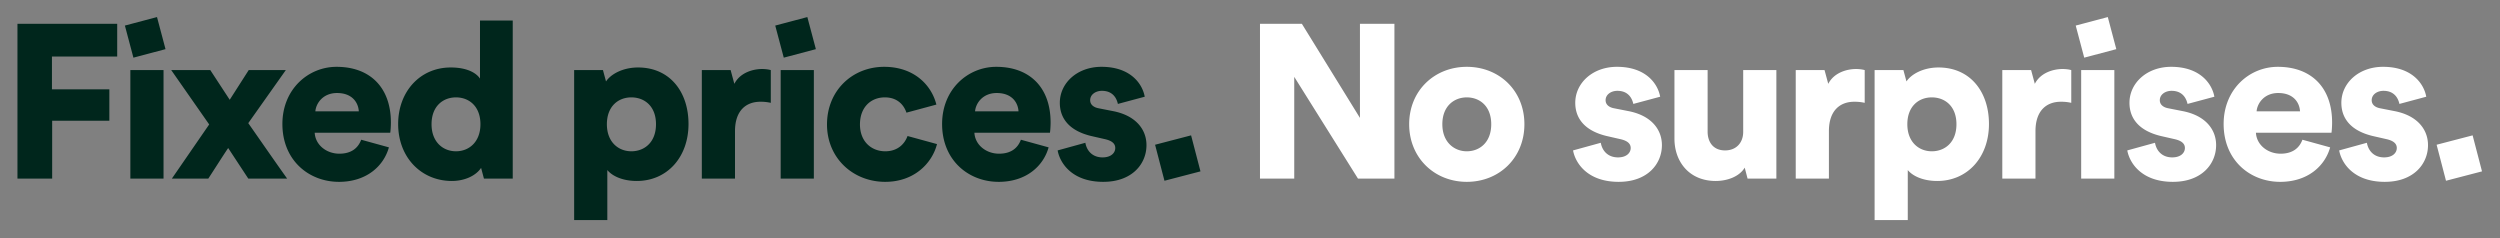
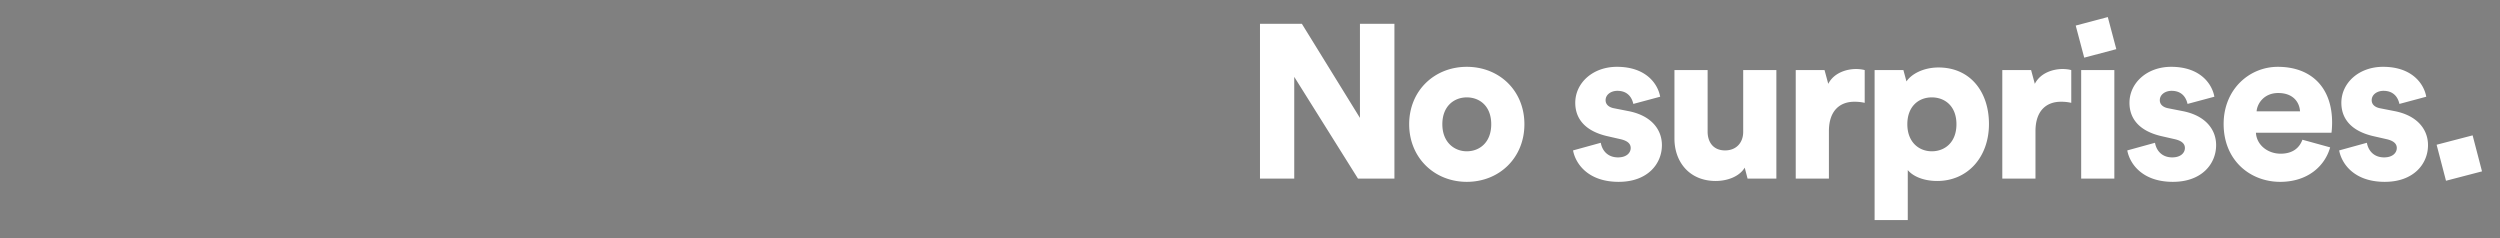
<svg xmlns="http://www.w3.org/2000/svg" width="126" height="12" viewBox="0 0 126 12" fill="none">
  <rect x="0" y="0" width="126" height="12" fill="#808080" stroke="none" />
-   <path d="M2.629 9H.88V1.201h5.027v1.65H2.618v1.65h2.893v1.584H2.629V9zm4.095-6.094l-.43-1.617L7.913.86l.429 1.617-1.617.429zM6.57 9V3.533h1.672V9H6.57zm2.093 0l1.88-2.728L8.63 3.533h1.969l.979 1.496.957-1.496h1.87l-1.892 2.673c.616.88 1.33 1.914 1.958 2.794h-1.958L11.5 7.46c-.297.44-.704 1.089-1.001 1.54H8.663zm8.42.165c-1.508 0-2.85-1.078-2.85-2.915 0-1.76 1.31-2.882 2.728-2.882 1.694 0 2.74 1.045 2.74 2.805 0 .231-.023.484-.034.517h-3.806c.033.616.594 1.056 1.243 1.056.605 0 .946-.286 1.1-.704l1.397.385c-.264.946-1.133 1.738-2.519 1.738zm-1.189-3.553h2.19c-.023-.418-.309-.924-1.1-.924-.705 0-1.057.517-1.09.924zm6.879 3.509c-1.54 0-2.706-1.188-2.706-2.871 0-1.628 1.1-2.849 2.65-2.849.936 0 1.343.352 1.475.561V1.036h1.65V9H24.39l-.143-.539c-.253.385-.814.66-1.474.66zm.209-1.496c.649 0 1.232-.462 1.232-1.364 0-.913-.583-1.353-1.232-1.353-.65 0-1.232.44-1.232 1.353 0 .902.583 1.364 1.232 1.364zm5.955 3.465V3.533h1.452l.154.572c.231-.352.825-.704 1.617-.704 1.584 0 2.541 1.21 2.541 2.849 0 1.672-1.078 2.871-2.607 2.871-.704 0-1.232-.242-1.485-.55v2.519h-1.672zm2.882-3.465c.66 0 1.243-.451 1.243-1.364s-.583-1.353-1.243-1.353c-.649 0-1.232.44-1.232 1.353 0 .902.583 1.364 1.232 1.364zM35.372 9V3.533h1.452l.187.693c.297-.583.968-.748 1.397-.748.165 0 .33.022.44.055v1.65a2.269 2.269 0 00-.528-.055c-.671 0-1.276.396-1.276 1.485V9h-1.672zm4.13-6.094l-.43-1.617L40.69.86l.43 1.617-1.618.429zM39.346 9V3.533h1.672V9h-1.672zm5.272.165c-1.628 0-2.937-1.199-2.937-2.893 0-1.705 1.276-2.904 2.882-2.904 1.507 0 2.387.924 2.63 1.903l-1.508.407c-.132-.396-.462-.77-1.089-.77-.693 0-1.254.484-1.254 1.364 0 .869.583 1.353 1.276 1.353.627 0 .98-.374 1.122-.77l1.485.407c-.242.957-1.144 1.903-2.607 1.903zm5.713 0c-1.507 0-2.849-1.078-2.849-2.915 0-1.76 1.31-2.882 2.728-2.882 1.694 0 2.74 1.045 2.74 2.805 0 .231-.023.484-.034.517h-3.806c.033.616.594 1.056 1.243 1.056.605 0 .946-.286 1.1-.704l1.397.385c-.264.946-1.133 1.738-2.519 1.738zm-1.188-3.553h2.19c-.023-.418-.309-.924-1.1-.924-.705 0-1.057.517-1.09.924zm6.46 3.553c-1.594 0-2.188-.968-2.298-1.584l1.397-.385c.066.385.34.737.869.737.429 0 .638-.231.638-.473 0-.198-.132-.363-.54-.451l-.626-.143c-1.166-.264-1.628-.913-1.628-1.683 0-1.001.88-1.815 2.1-1.815 1.486 0 2.069.88 2.179 1.507l-1.353.363c-.077-.352-.308-.66-.803-.66-.32 0-.594.187-.594.473 0 .231.187.363.429.407l.726.143c1.133.22 1.683.913 1.683 1.716 0 .935-.715 1.848-2.178 1.848zm3.086-.055l-.473-1.815 1.815-.473.473 1.815-1.815.473z" fill="#00261C" />
  <path d="M70.278 9h-1.837L65.23 3.874V9h-1.727V1.201h2.112l2.926 4.741V1.201h1.738V9zm3.648-5.632c1.639 0 2.904 1.199 2.904 2.893 0 1.694-1.265 2.904-2.904 2.904-1.628 0-2.904-1.21-2.904-2.904s1.276-2.893 2.904-2.893zm0 4.257c.638 0 1.232-.44 1.232-1.364 0-.924-.594-1.353-1.232-1.353-.627 0-1.232.429-1.232 1.353 0 .913.605 1.364 1.232 1.364zm7.656 1.54c-1.595 0-2.19-.968-2.3-1.584l1.398-.385c.066.385.34.737.869.737.429 0 .638-.231.638-.473 0-.198-.132-.363-.54-.451l-.626-.143c-1.166-.264-1.628-.913-1.628-1.683 0-1.001.88-1.815 2.1-1.815 1.486 0 2.069.88 2.179 1.507l-1.353.363c-.077-.352-.308-.66-.803-.66-.32 0-.594.187-.594.473 0 .231.187.363.429.407l.726.143c1.133.22 1.683.913 1.683 1.716 0 .935-.715 1.848-2.178 1.848zm4.89-.044c-1.332 0-2.08-.968-2.08-2.134V3.533h1.672v3.102c0 .528.286.946.88.946.561 0 .913-.385.913-.935V3.533h1.672V9h-1.452l-.143-.55c-.286.473-.913.671-1.463.671zM90.505 9V3.533h1.452l.187.693c.297-.583.968-.748 1.397-.748.165 0 .33.022.44.055v1.65a2.269 2.269 0 00-.528-.055c-.67 0-1.276.396-1.276 1.485V9h-1.672zm3.975 2.09V3.533h1.452l.154.572c.231-.352.825-.704 1.617-.704 1.584 0 2.541 1.21 2.541 2.849 0 1.672-1.078 2.871-2.607 2.871-.704 0-1.232-.242-1.485-.55v2.519h-1.672zm2.882-3.465c.66 0 1.243-.451 1.243-1.364s-.583-1.353-1.243-1.353c-.649 0-1.232.44-1.232 1.353 0 .902.583 1.364 1.232 1.364zM100.916 9V3.533h1.452l.187.693c.297-.583.968-.748 1.397-.748.165 0 .33.022.44.055v1.65a2.269 2.269 0 00-.528-.055c-.671 0-1.276.396-1.276 1.485V9h-1.672zm4.129-6.094l-.429-1.617 1.617-.429.429 1.617-1.617.429zM104.891 9V3.533h1.672V9h-1.672zm4.623.165c-1.595 0-2.189-.968-2.299-1.584l1.397-.385c.066.385.341.737.869.737.429 0 .638-.231.638-.473 0-.198-.132-.363-.539-.451l-.627-.143c-1.166-.264-1.628-.913-1.628-1.683 0-1.001.88-1.815 2.101-1.815 1.485 0 2.068.88 2.178 1.507l-1.353.363c-.077-.352-.308-.66-.803-.66-.319 0-.594.187-.594.473 0 .231.187.363.429.407l.726.143c1.133.22 1.683.913 1.683 1.716 0 .935-.715 1.848-2.178 1.848zm5.406 0c-1.507 0-2.849-1.078-2.849-2.915 0-1.76 1.309-2.882 2.728-2.882 1.694 0 2.739 1.045 2.739 2.805 0 .231-.022.484-.033.517h-3.806c.033.616.594 1.056 1.243 1.056.605 0 .946-.286 1.1-.704l1.397.385c-.264.946-1.133 1.738-2.519 1.738zm-1.188-3.553h2.189c-.022-.418-.308-.924-1.1-.924-.704 0-1.056.517-1.089.924zm6.461 3.553c-1.595 0-2.189-.968-2.299-1.584l1.397-.385c.066.385.341.737.869.737.429 0 .638-.231.638-.473 0-.198-.132-.363-.539-.451l-.627-.143c-1.166-.264-1.628-.913-1.628-1.683 0-1.001.88-1.815 2.101-1.815 1.485 0 2.068.88 2.178 1.507l-1.353.363c-.077-.352-.308-.66-.803-.66-.319 0-.594.187-.594.473 0 .231.187.363.429.407l.726.143c1.133.22 1.683.913 1.683 1.716 0 .935-.715 1.848-2.178 1.848zm3.085-.055l-.473-1.815 1.815-.473.473 1.815-1.815.473z" fill="#fff" />
</svg>